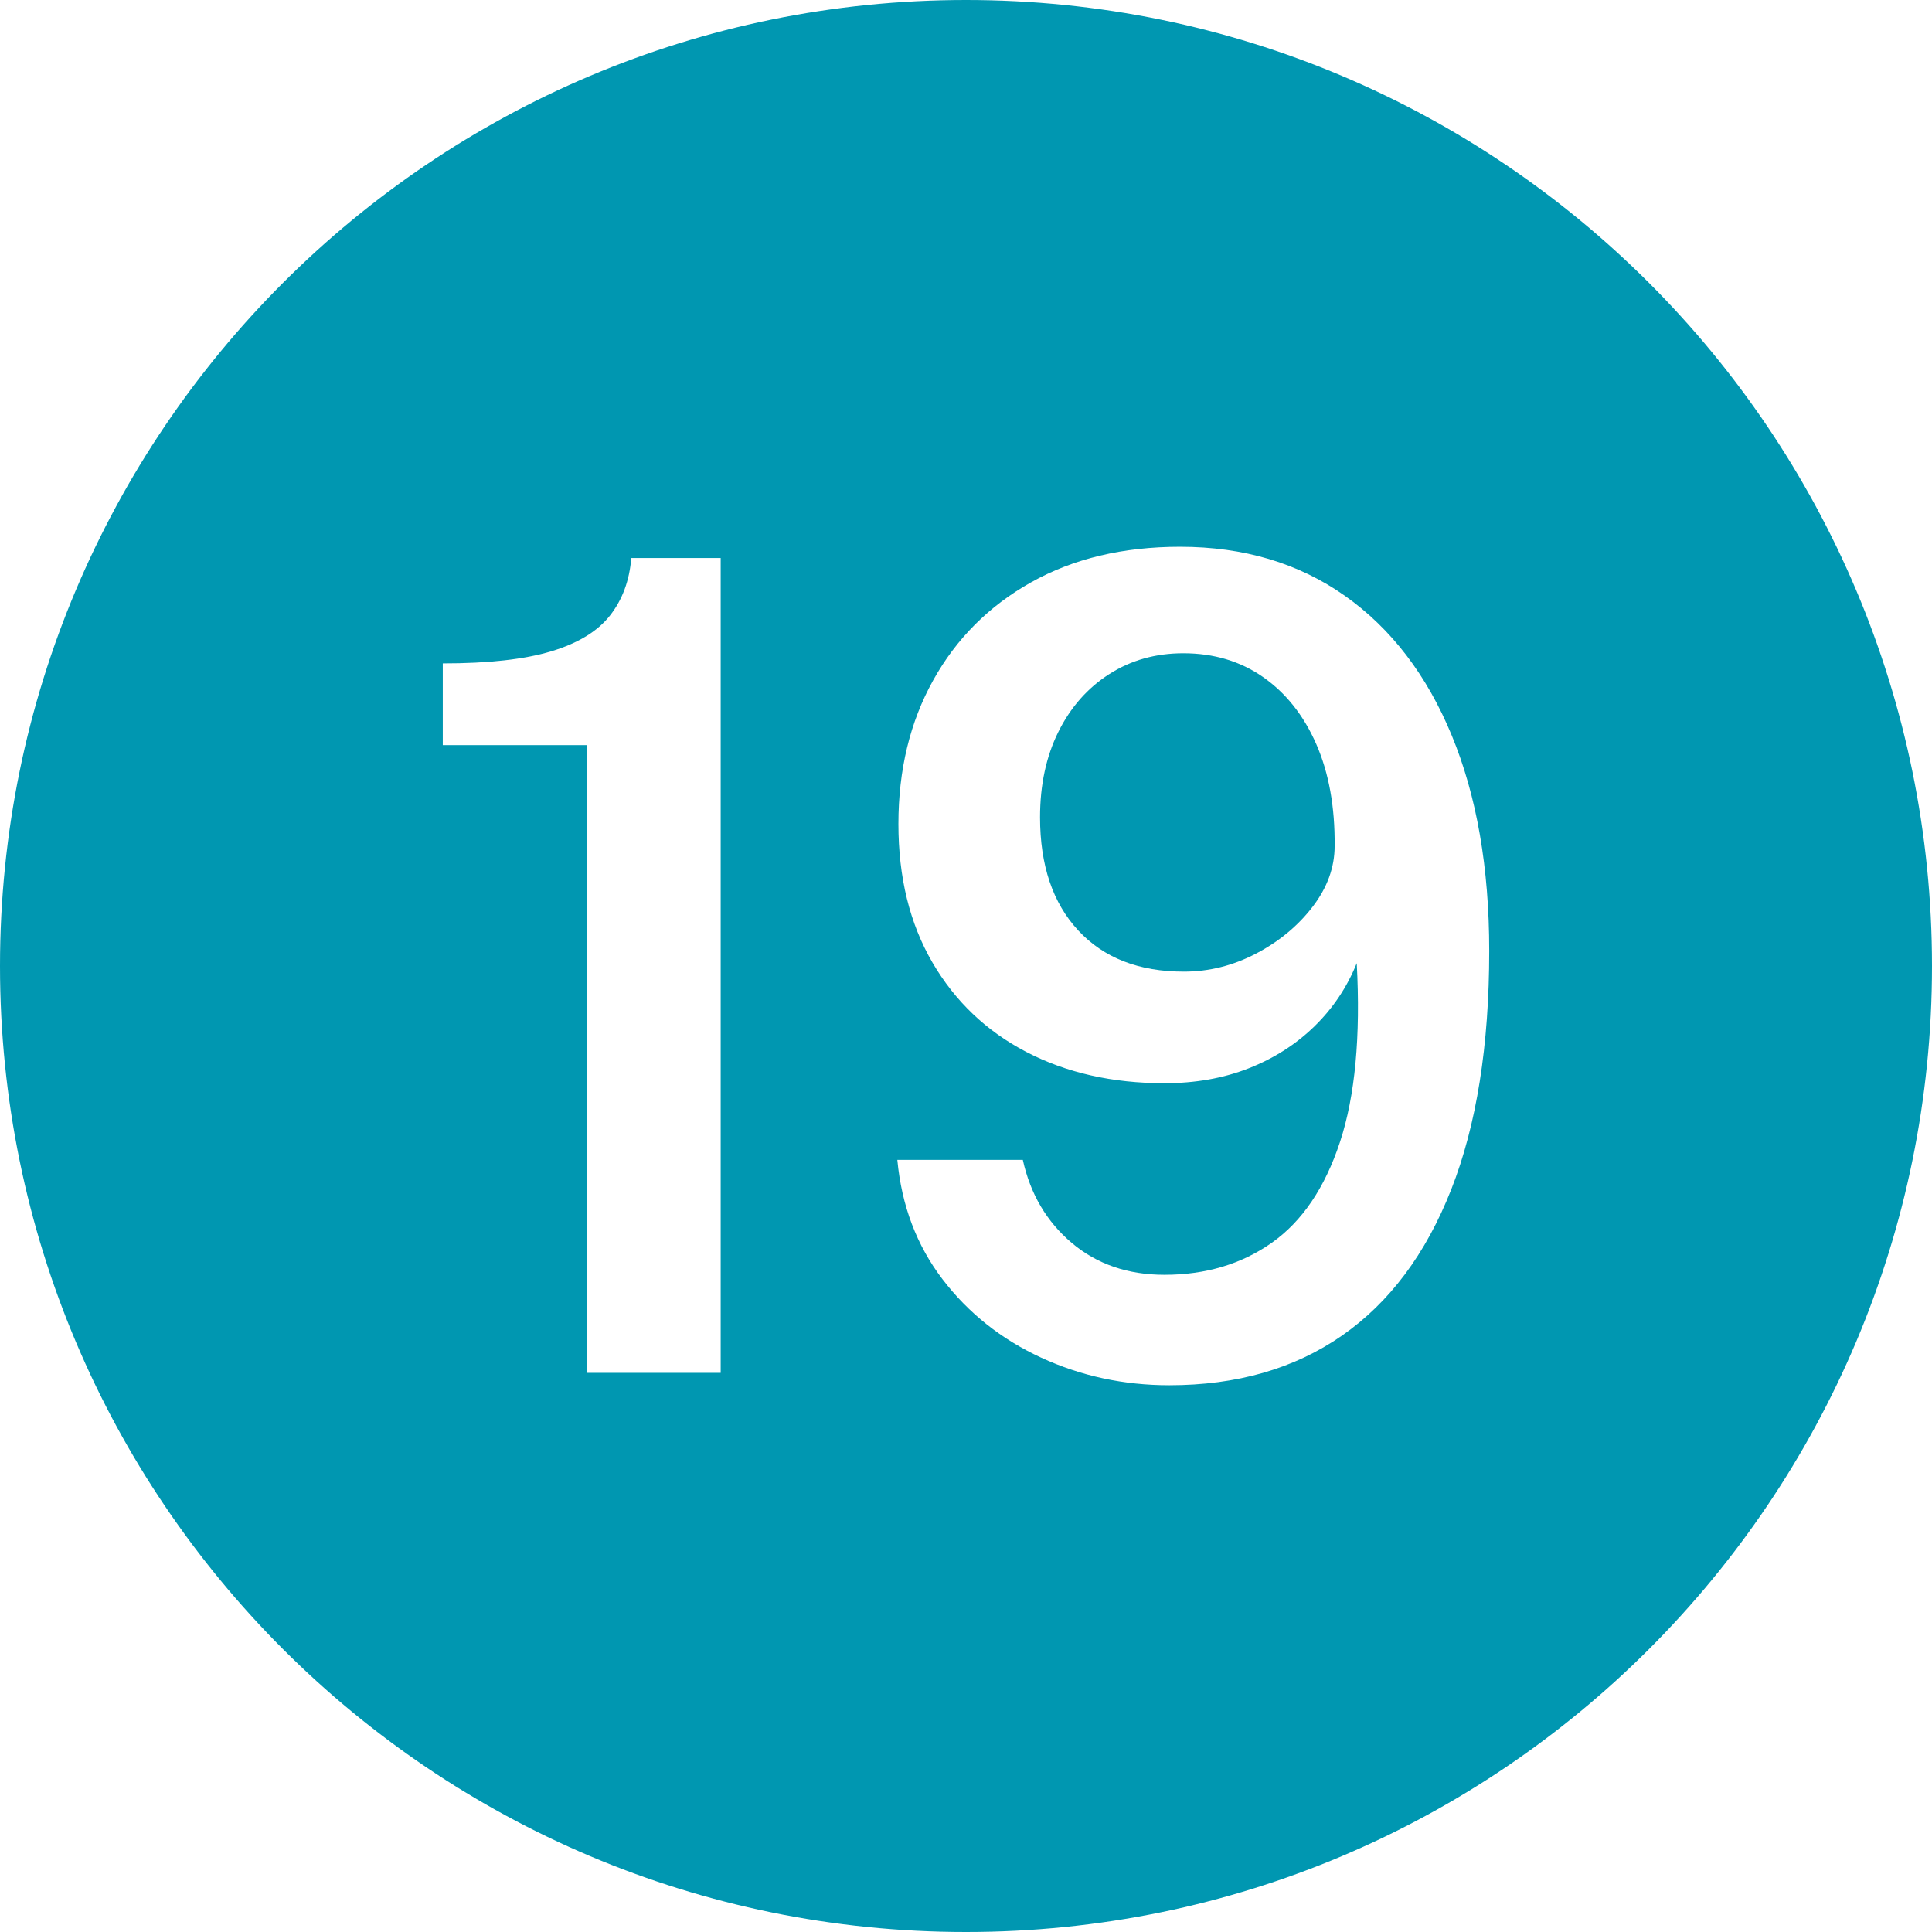
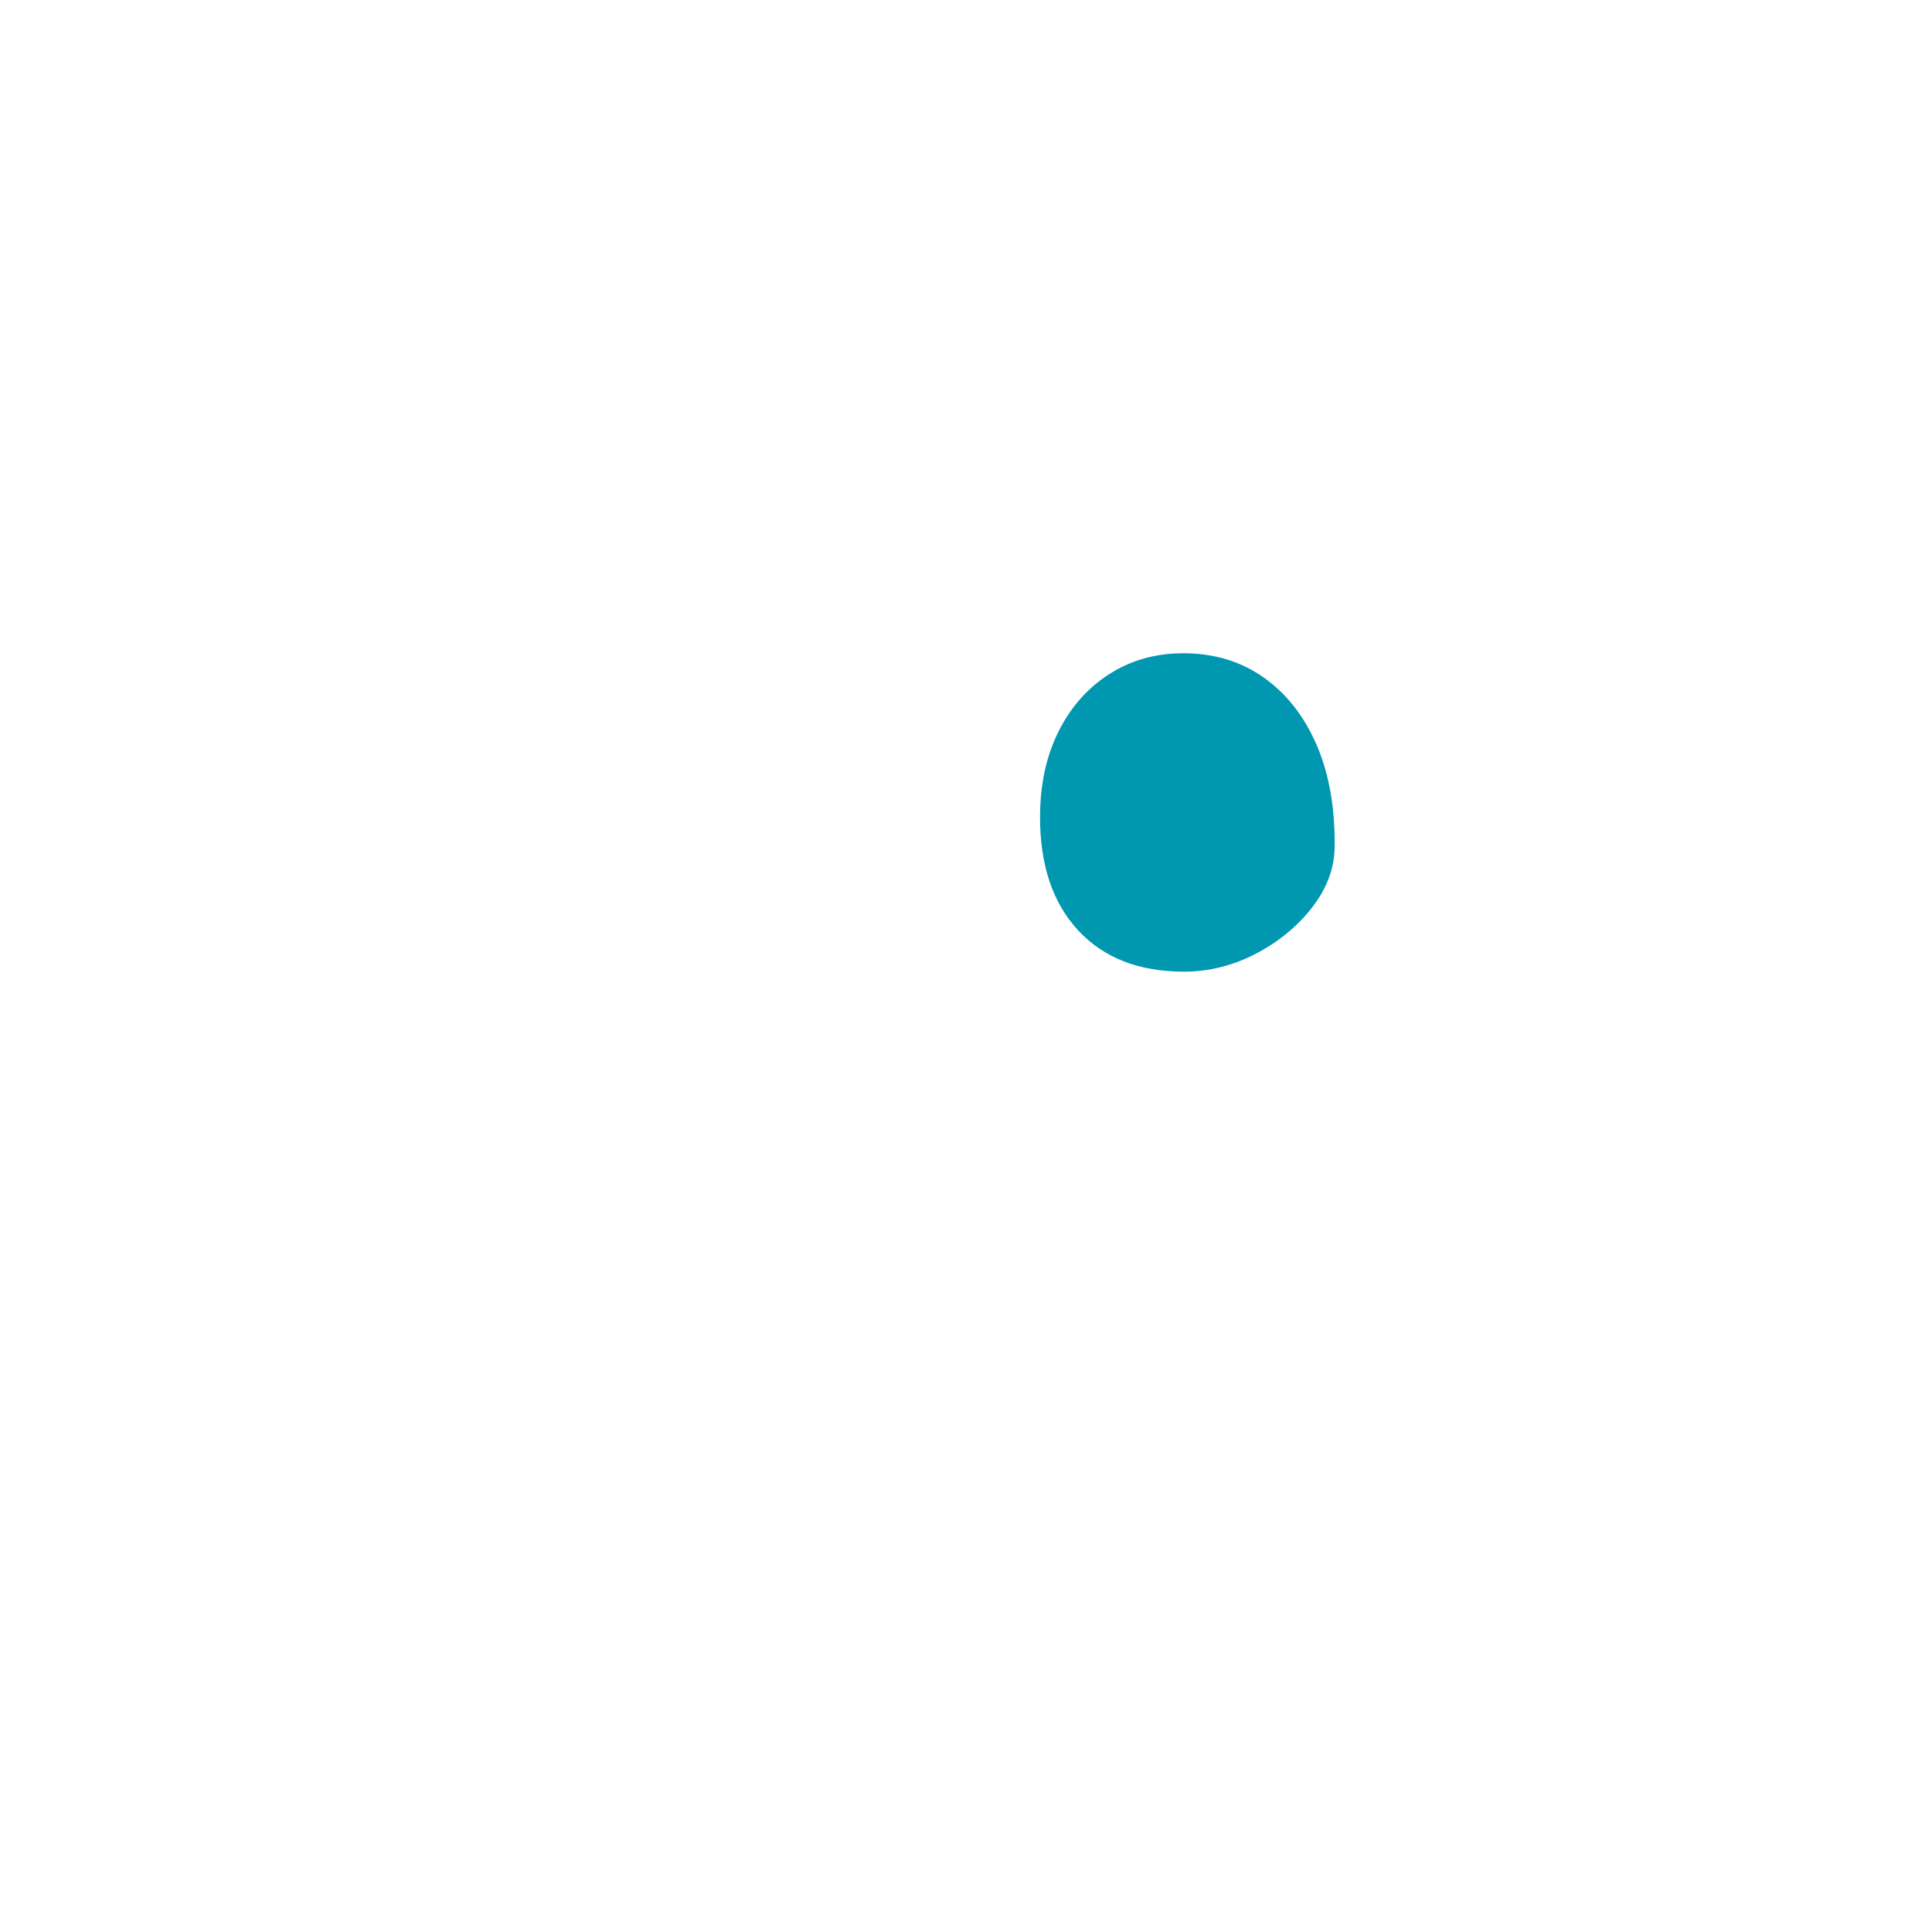
<svg xmlns="http://www.w3.org/2000/svg" data-name="Layer 1" fill="#0097b1" height="600" preserveAspectRatio="xMidYMid meet" version="1" viewBox="0.0 0.0 600.0 600.0" width="600" zoomAndPan="magnify">
  <g id="change1_1">
-     <path d="M300,0C134.314,0,0,134.315,0,300s134.314,300,300,300,300-134.315,300-300S465.686,0,300,0Zm-76.185,426.35h-41.48V231.4h-44.825v-25.375c14.159,0,25.395-1.252,33.702-3.762,8.306-2.507,14.384-6.212,18.231-11.113,3.847-4.9,6.047-10.85,6.607-17.85h27.765v253.05Zm226.884-56.962c-7.861,20.01-19.18,35.147-33.954,45.413-14.776,10.268-32.645,15.4-53.606,15.4-14.162,0-27.432-2.86-39.809-8.575s-22.58-13.825-30.607-24.325c-8.029-10.5-12.713-22.865-14.051-37.1h38.972c2.342,10.618,7.415,19.223,15.221,25.813,7.804,6.592,17.396,9.887,28.769,9.887,12.822,0,23.944-3.325,33.369-9.975,9.421-6.65,16.475-17.09,21.158-31.325,4.683-14.232,6.41-32.725,5.185-55.475-3.011,7.468-7.388,14-13.13,19.6-5.744,5.6-12.545,9.948-20.406,13.038-7.861,3.092-16.587,4.637-26.176,4.637-16.169,0-30.47-3.237-42.902-9.712-12.434-6.475-22.162-15.75-29.187-27.825-7.024-12.075-10.537-26.395-10.537-42.963,0-16.8,3.596-31.675,10.788-44.625,7.192-12.95,17.338-23.1,30.441-30.45,13.102-7.35,28.518-11.025,46.247-11.025,19.737,0,36.798,5.075,51.182,15.225,14.384,10.15,25.45,24.618,33.201,43.4,7.749,18.785,11.624,41.067,11.624,66.85,0,29.4-3.93,54.105-11.791,74.113Z" />
-   </g>
+     </g>
  <g id="change1_2">
    <path d="M392.325,210.312c-7.083-4.958-15.362-7.438-24.838-7.438-8.588,0-16.253,2.16-22.999,6.475-6.747,4.317-12.016,10.298-15.806,17.938-3.792,7.643-5.687,16.48-5.687,26.513,0,14.935,3.957,26.66,11.875,35.175,7.916,8.518,18.844,12.775,32.783,12.775,7.804,0,15.275-1.865,22.413-5.6,7.134-3.732,12.989-8.575,17.562-14.525,4.571-5.95,6.858-12.25,6.858-18.9,.109-12.132-1.785-22.663-5.687-31.587-3.904-8.925-9.396-15.865-16.476-20.825Z" />
  </g>
</svg>